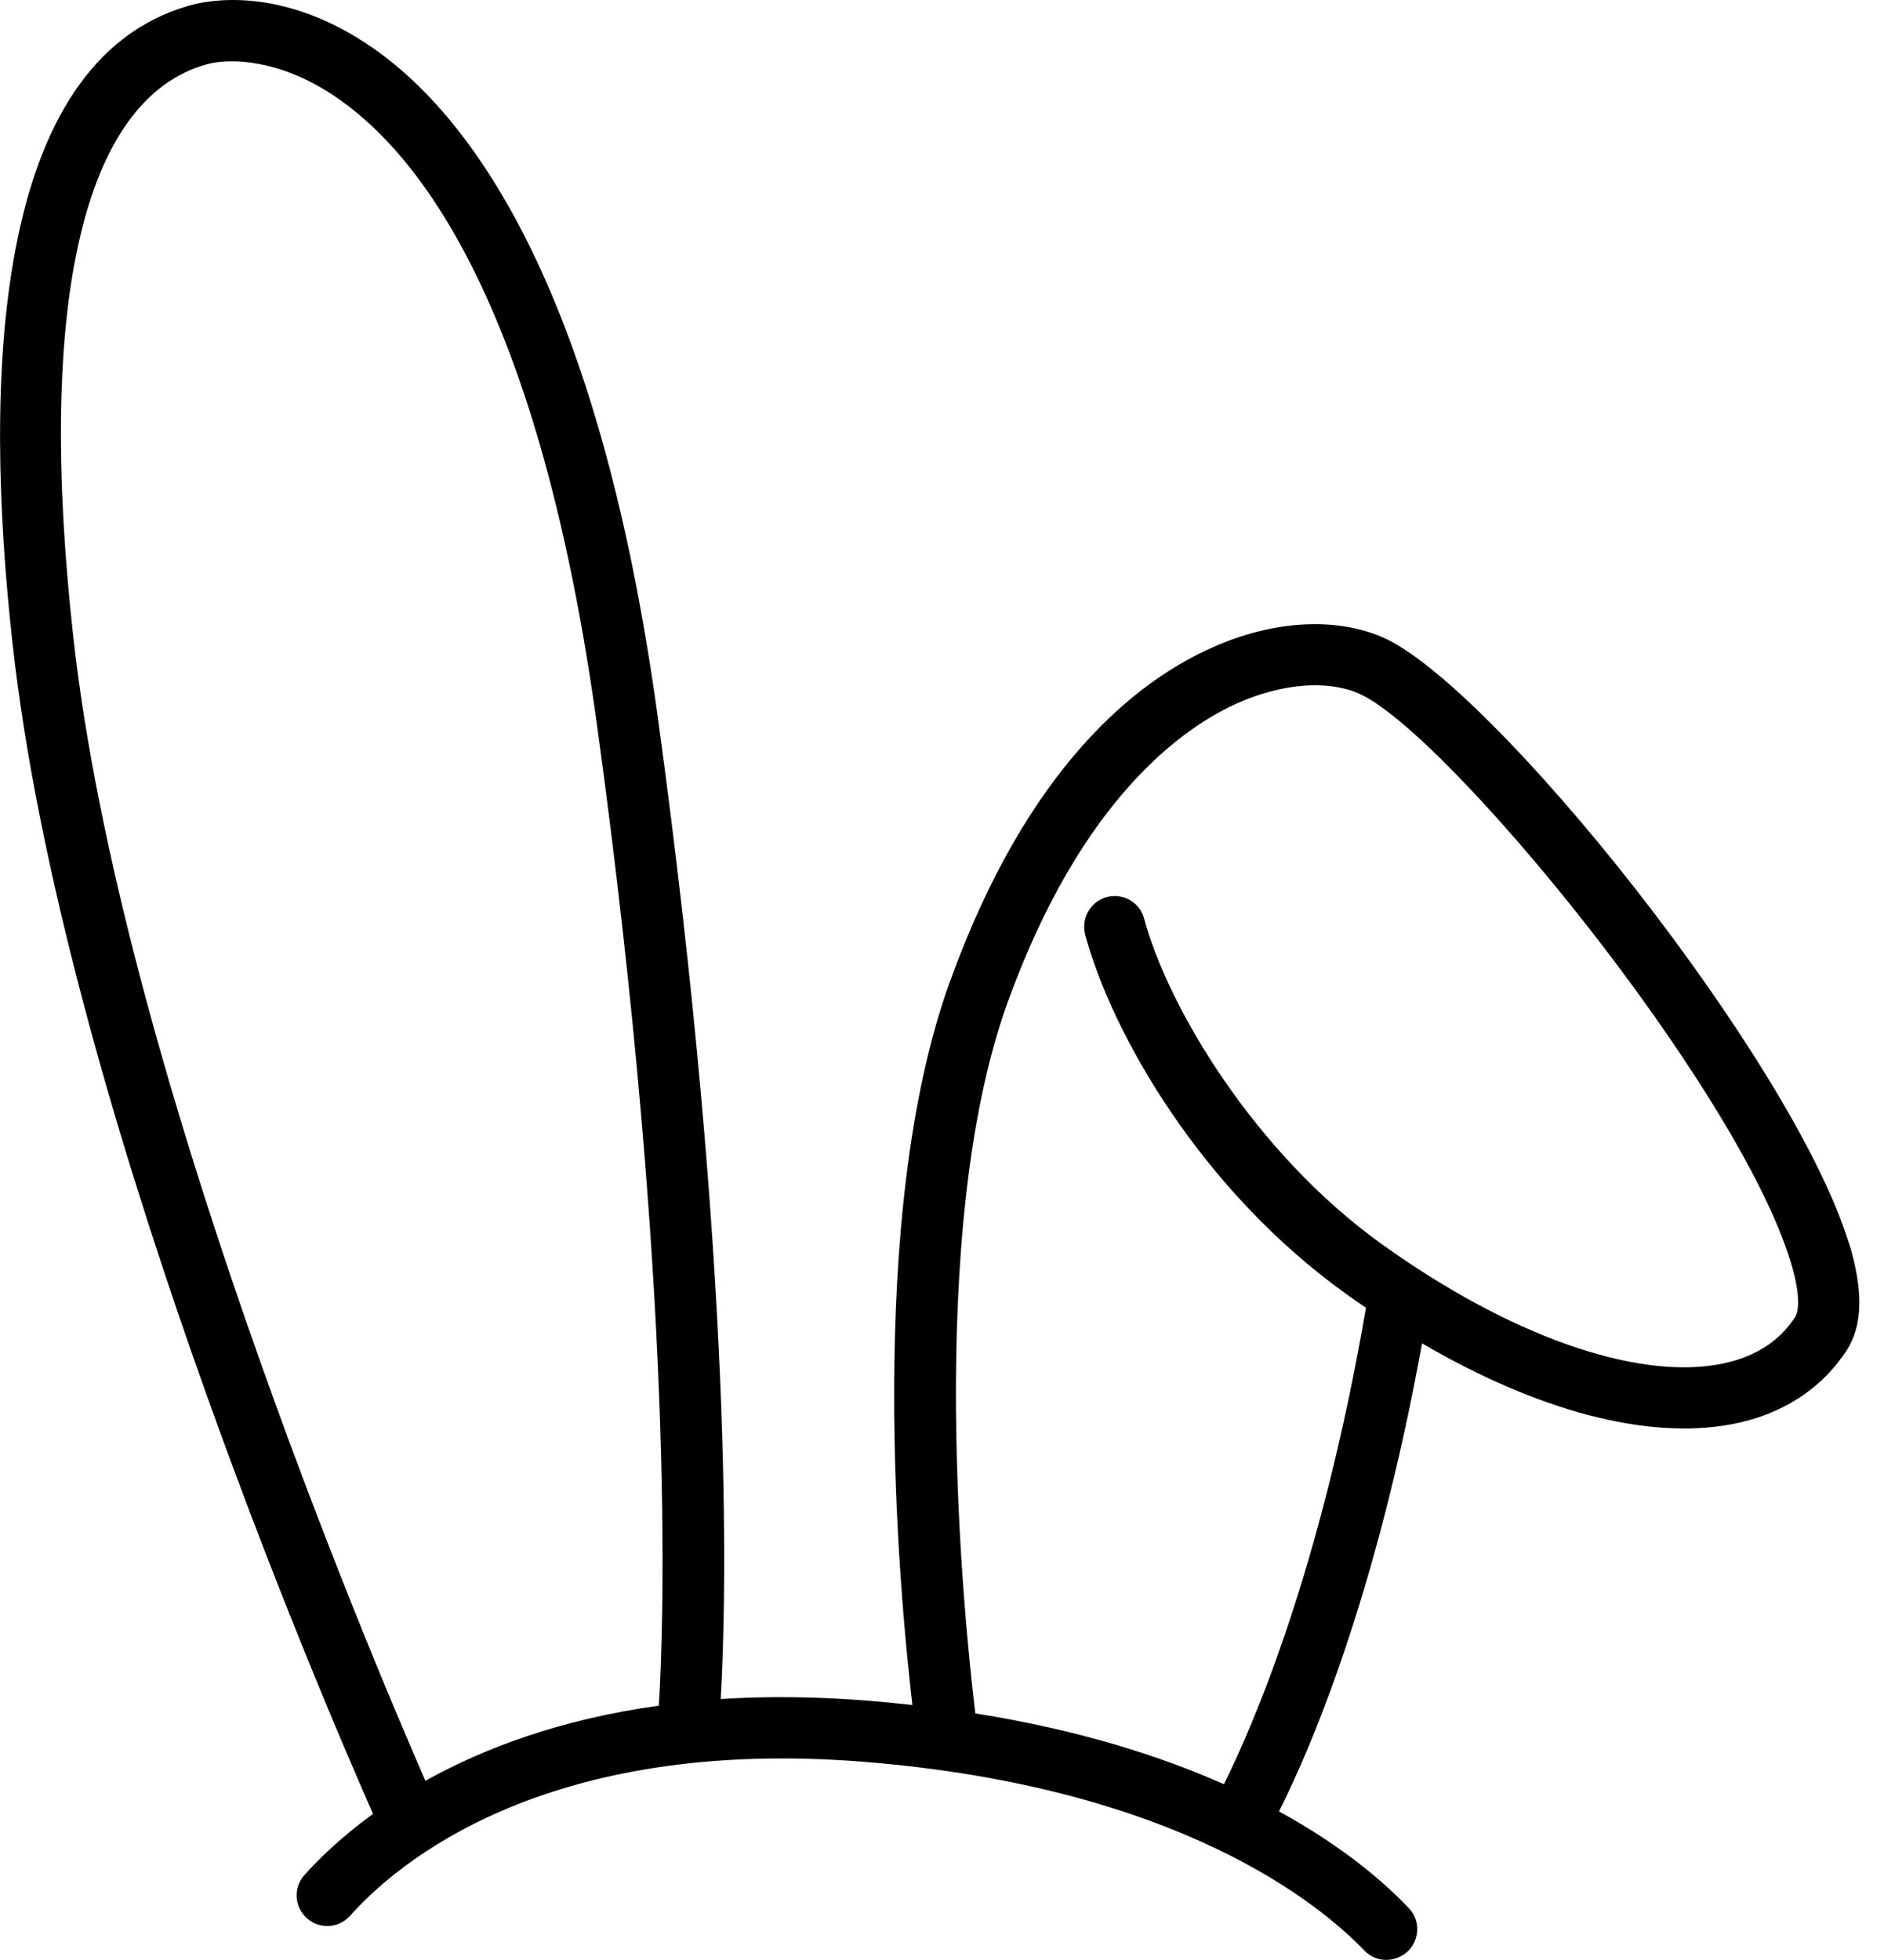
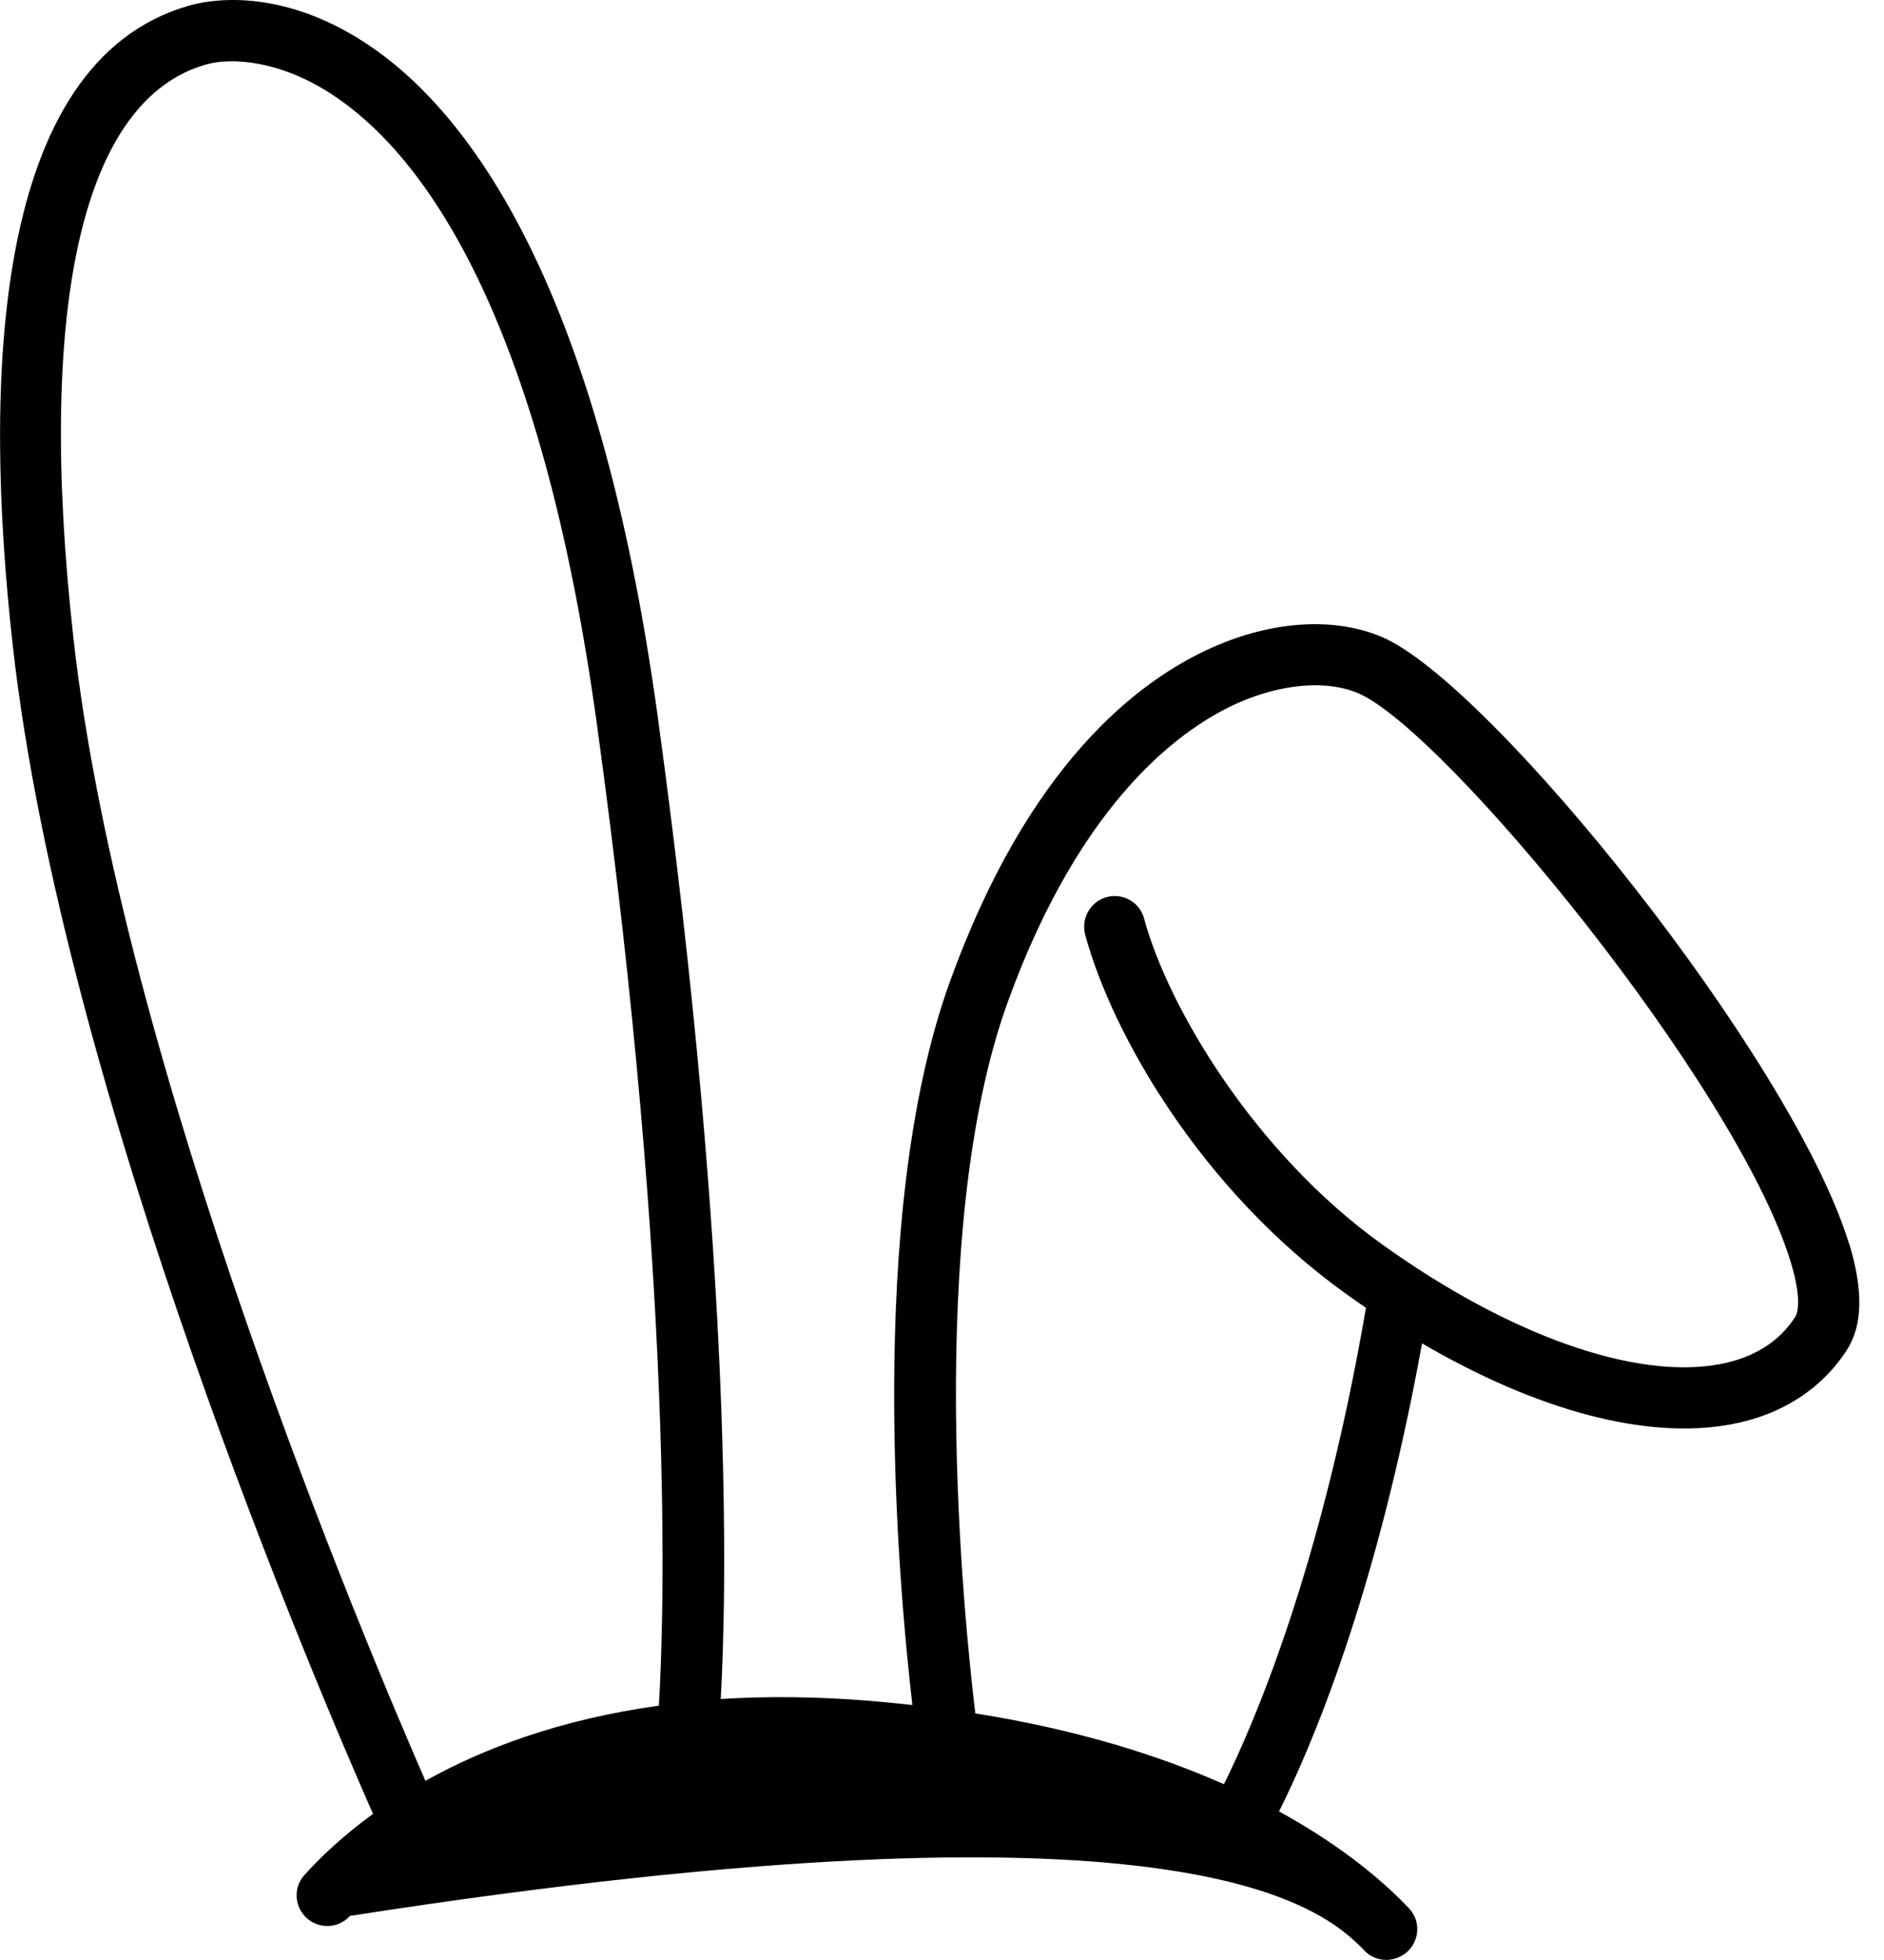
<svg xmlns="http://www.w3.org/2000/svg" fill="none" viewBox="0 0 25 26" height="26" width="25">
-   <path fill="black" d="M24.535 16.495C23.784 14.043 19.77 9.05 18.331 8.447C17.708 8.185 16.895 8.233 16.105 8.581C15.077 9.032 13.635 10.169 12.603 13.027C11.482 16.131 11.922 21.023 12.107 22.618C11.918 22.597 11.725 22.577 11.528 22.561C10.817 22.504 10.163 22.5 9.564 22.538C9.641 21.18 9.743 16.912 8.729 9.515C7.931 3.697 6.179 1.44 4.851 0.571C3.701 -0.181 2.771 -1.19184e-05 2.515 0.073C-0.122 0.819 -0.217 5.091 0.167 8.542C0.831 14.527 4.266 22.512 4.95 24.062C4.532 24.365 4.233 24.657 4.038 24.875C3.872 25.059 3.914 25.348 4.122 25.484C4.29 25.592 4.51 25.563 4.644 25.415C5.251 24.732 7.213 23.03 11.463 23.371C15.64 23.706 17.517 25.261 18.106 25.876C18.24 26.016 18.457 26.039 18.62 25.931H18.624C18.833 25.791 18.87 25.496 18.697 25.315C18.394 24.994 17.848 24.509 16.972 24.029C17.383 23.213 18.258 21.192 18.87 17.82C20.401 18.715 21.856 19.103 22.973 18.894C23.637 18.77 24.166 18.431 24.503 17.915C24.718 17.586 24.728 17.121 24.537 16.493L24.535 16.495ZM0.973 8.453C0.479 4.014 1.105 1.316 2.736 0.855C3.078 0.758 3.721 0.804 4.406 1.253C5.592 2.029 7.167 4.114 7.924 9.631C8.956 17.149 8.812 21.478 8.743 22.626C7.421 22.809 6.405 23.199 5.645 23.623C4.879 21.872 1.603 14.116 0.973 8.455V8.453ZM23.82 17.472C23.605 17.803 23.268 18.012 22.821 18.096C21.697 18.307 20.021 17.712 18.34 16.507C16.643 15.292 15.495 13.352 15.181 12.182C15.128 11.987 14.937 11.863 14.736 11.89C14.492 11.924 14.336 12.164 14.401 12.404C14.756 13.71 15.932 15.782 17.866 17.167C17.953 17.23 18.039 17.289 18.126 17.348C17.531 20.814 16.629 22.888 16.241 23.668C15.388 23.29 14.305 22.945 12.942 22.729C12.79 21.468 12.268 16.353 13.369 13.302C14.352 10.58 15.711 9.641 16.434 9.322C17.013 9.068 17.606 9.019 18.018 9.194C19.16 9.672 23.04 14.39 23.759 16.731C23.926 17.271 23.84 17.442 23.822 17.47L23.82 17.472Z" />
+   <path fill="black" d="M24.535 16.495C23.784 14.043 19.77 9.05 18.331 8.447C17.708 8.185 16.895 8.233 16.105 8.581C15.077 9.032 13.635 10.169 12.603 13.027C11.482 16.131 11.922 21.023 12.107 22.618C11.918 22.597 11.725 22.577 11.528 22.561C10.817 22.504 10.163 22.5 9.564 22.538C9.641 21.18 9.743 16.912 8.729 9.515C7.931 3.697 6.179 1.44 4.851 0.571C3.701 -0.181 2.771 -1.19184e-05 2.515 0.073C-0.122 0.819 -0.217 5.091 0.167 8.542C0.831 14.527 4.266 22.512 4.95 24.062C4.532 24.365 4.233 24.657 4.038 24.875C3.872 25.059 3.914 25.348 4.122 25.484C4.29 25.592 4.51 25.563 4.644 25.415C15.64 23.706 17.517 25.261 18.106 25.876C18.24 26.016 18.457 26.039 18.62 25.931H18.624C18.833 25.791 18.87 25.496 18.697 25.315C18.394 24.994 17.848 24.509 16.972 24.029C17.383 23.213 18.258 21.192 18.87 17.82C20.401 18.715 21.856 19.103 22.973 18.894C23.637 18.77 24.166 18.431 24.503 17.915C24.718 17.586 24.728 17.121 24.537 16.493L24.535 16.495ZM0.973 8.453C0.479 4.014 1.105 1.316 2.736 0.855C3.078 0.758 3.721 0.804 4.406 1.253C5.592 2.029 7.167 4.114 7.924 9.631C8.956 17.149 8.812 21.478 8.743 22.626C7.421 22.809 6.405 23.199 5.645 23.623C4.879 21.872 1.603 14.116 0.973 8.455V8.453ZM23.82 17.472C23.605 17.803 23.268 18.012 22.821 18.096C21.697 18.307 20.021 17.712 18.34 16.507C16.643 15.292 15.495 13.352 15.181 12.182C15.128 11.987 14.937 11.863 14.736 11.89C14.492 11.924 14.336 12.164 14.401 12.404C14.756 13.71 15.932 15.782 17.866 17.167C17.953 17.23 18.039 17.289 18.126 17.348C17.531 20.814 16.629 22.888 16.241 23.668C15.388 23.29 14.305 22.945 12.942 22.729C12.79 21.468 12.268 16.353 13.369 13.302C14.352 10.58 15.711 9.641 16.434 9.322C17.013 9.068 17.606 9.019 18.018 9.194C19.16 9.672 23.04 14.39 23.759 16.731C23.926 17.271 23.84 17.442 23.822 17.47L23.82 17.472Z" />
</svg>